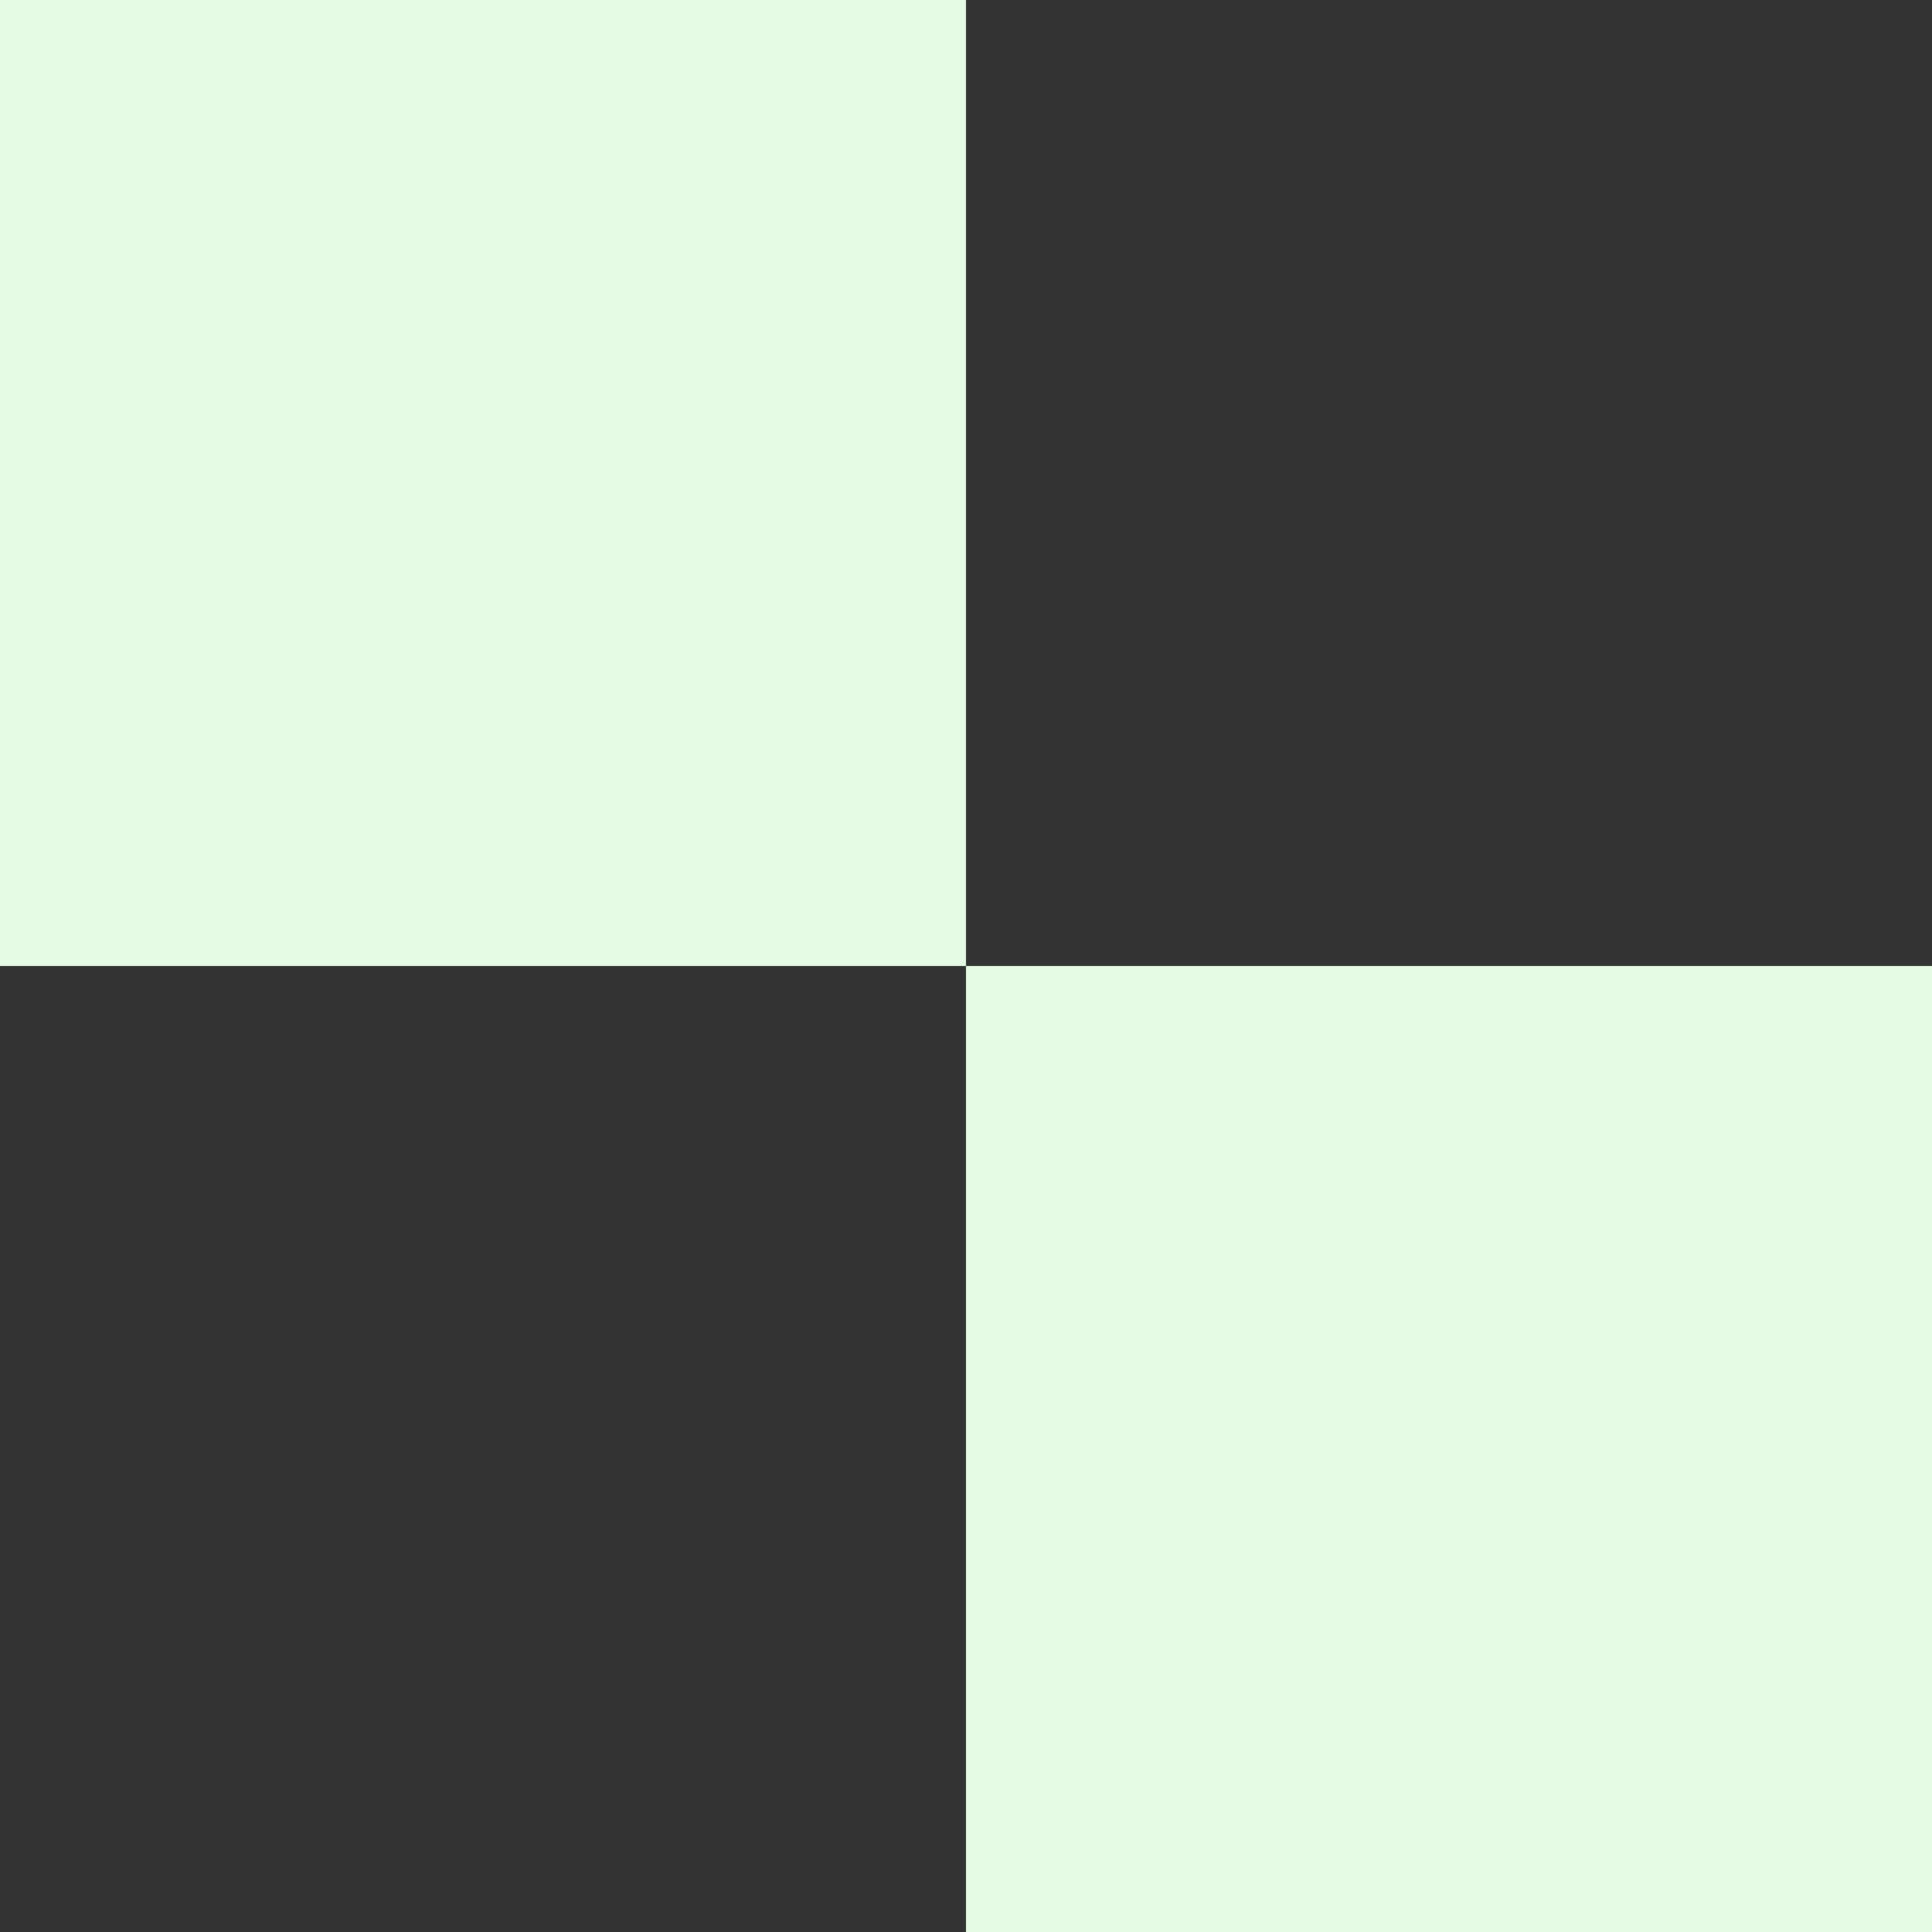
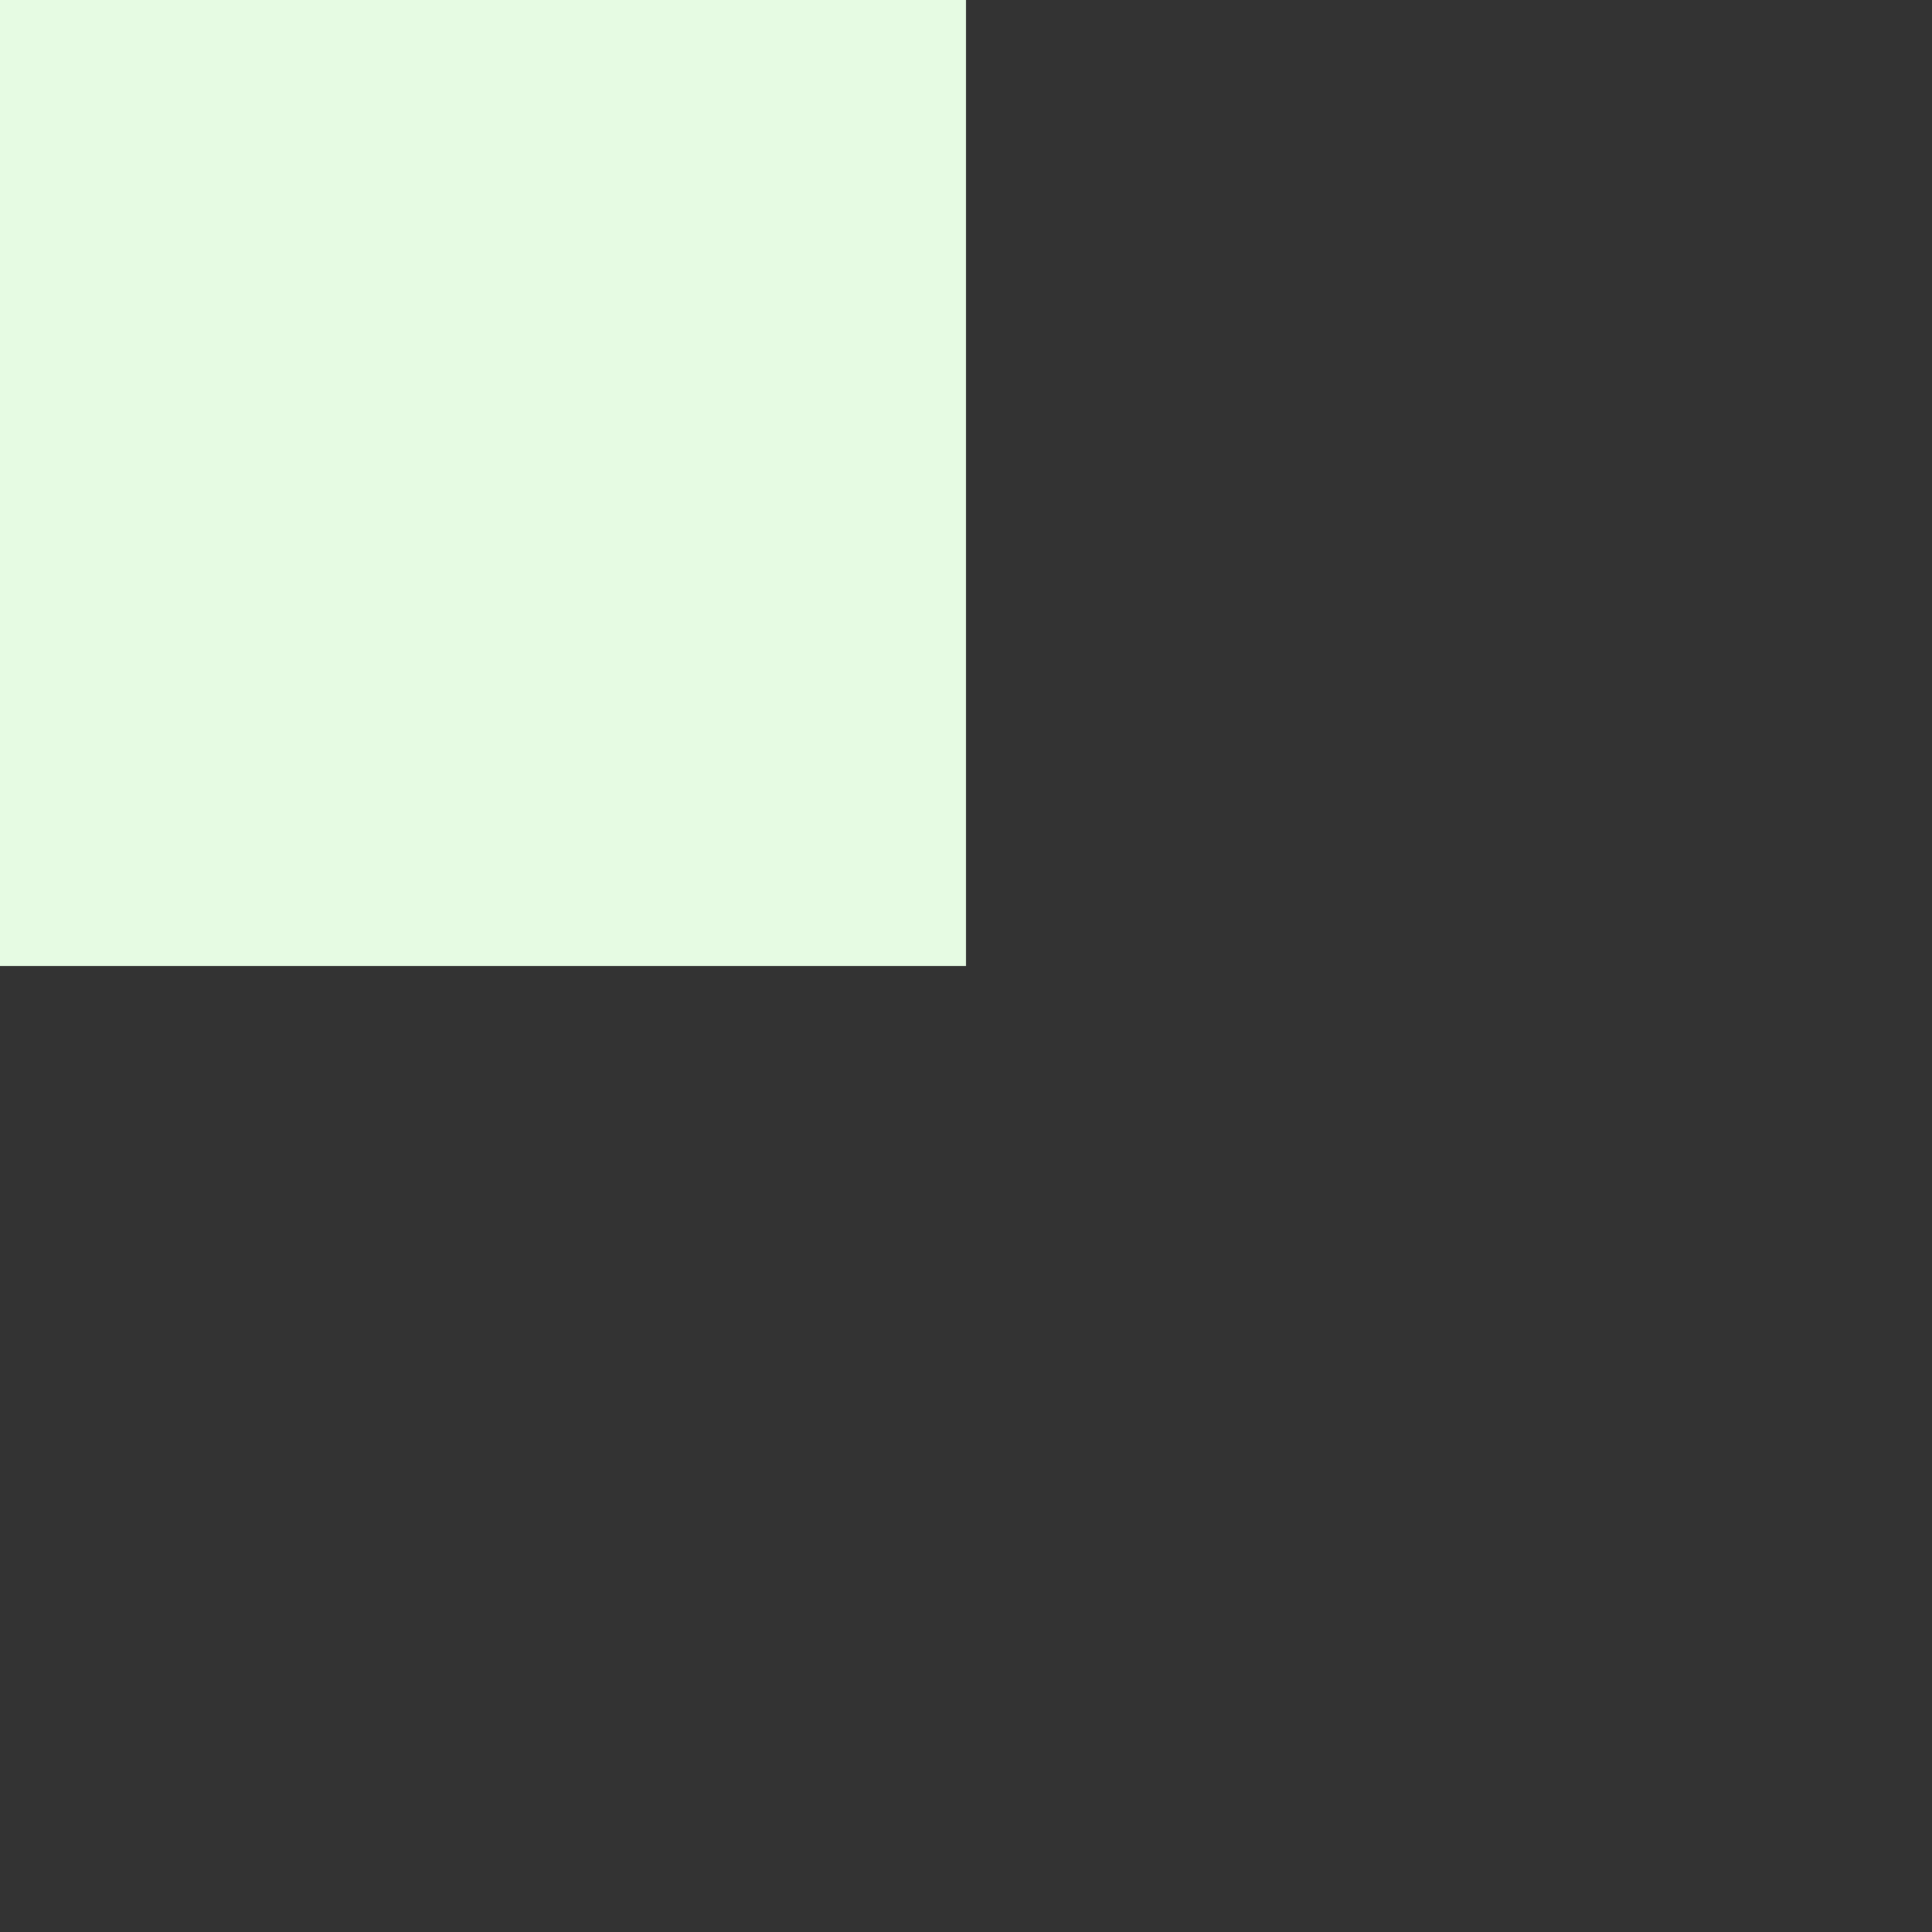
<svg xmlns="http://www.w3.org/2000/svg" width="172" height="172" viewBox="0 0 172 172" fill="none">
  <rect x="0" y="0" width="172" height="172" fill="#333333" stroke="none" />
  <rect width="86" height="86" fill="#E6FBE3" />
-   <rect x="86" y="86" width="86" height="86" fill="#E6FBE3" />
</svg>